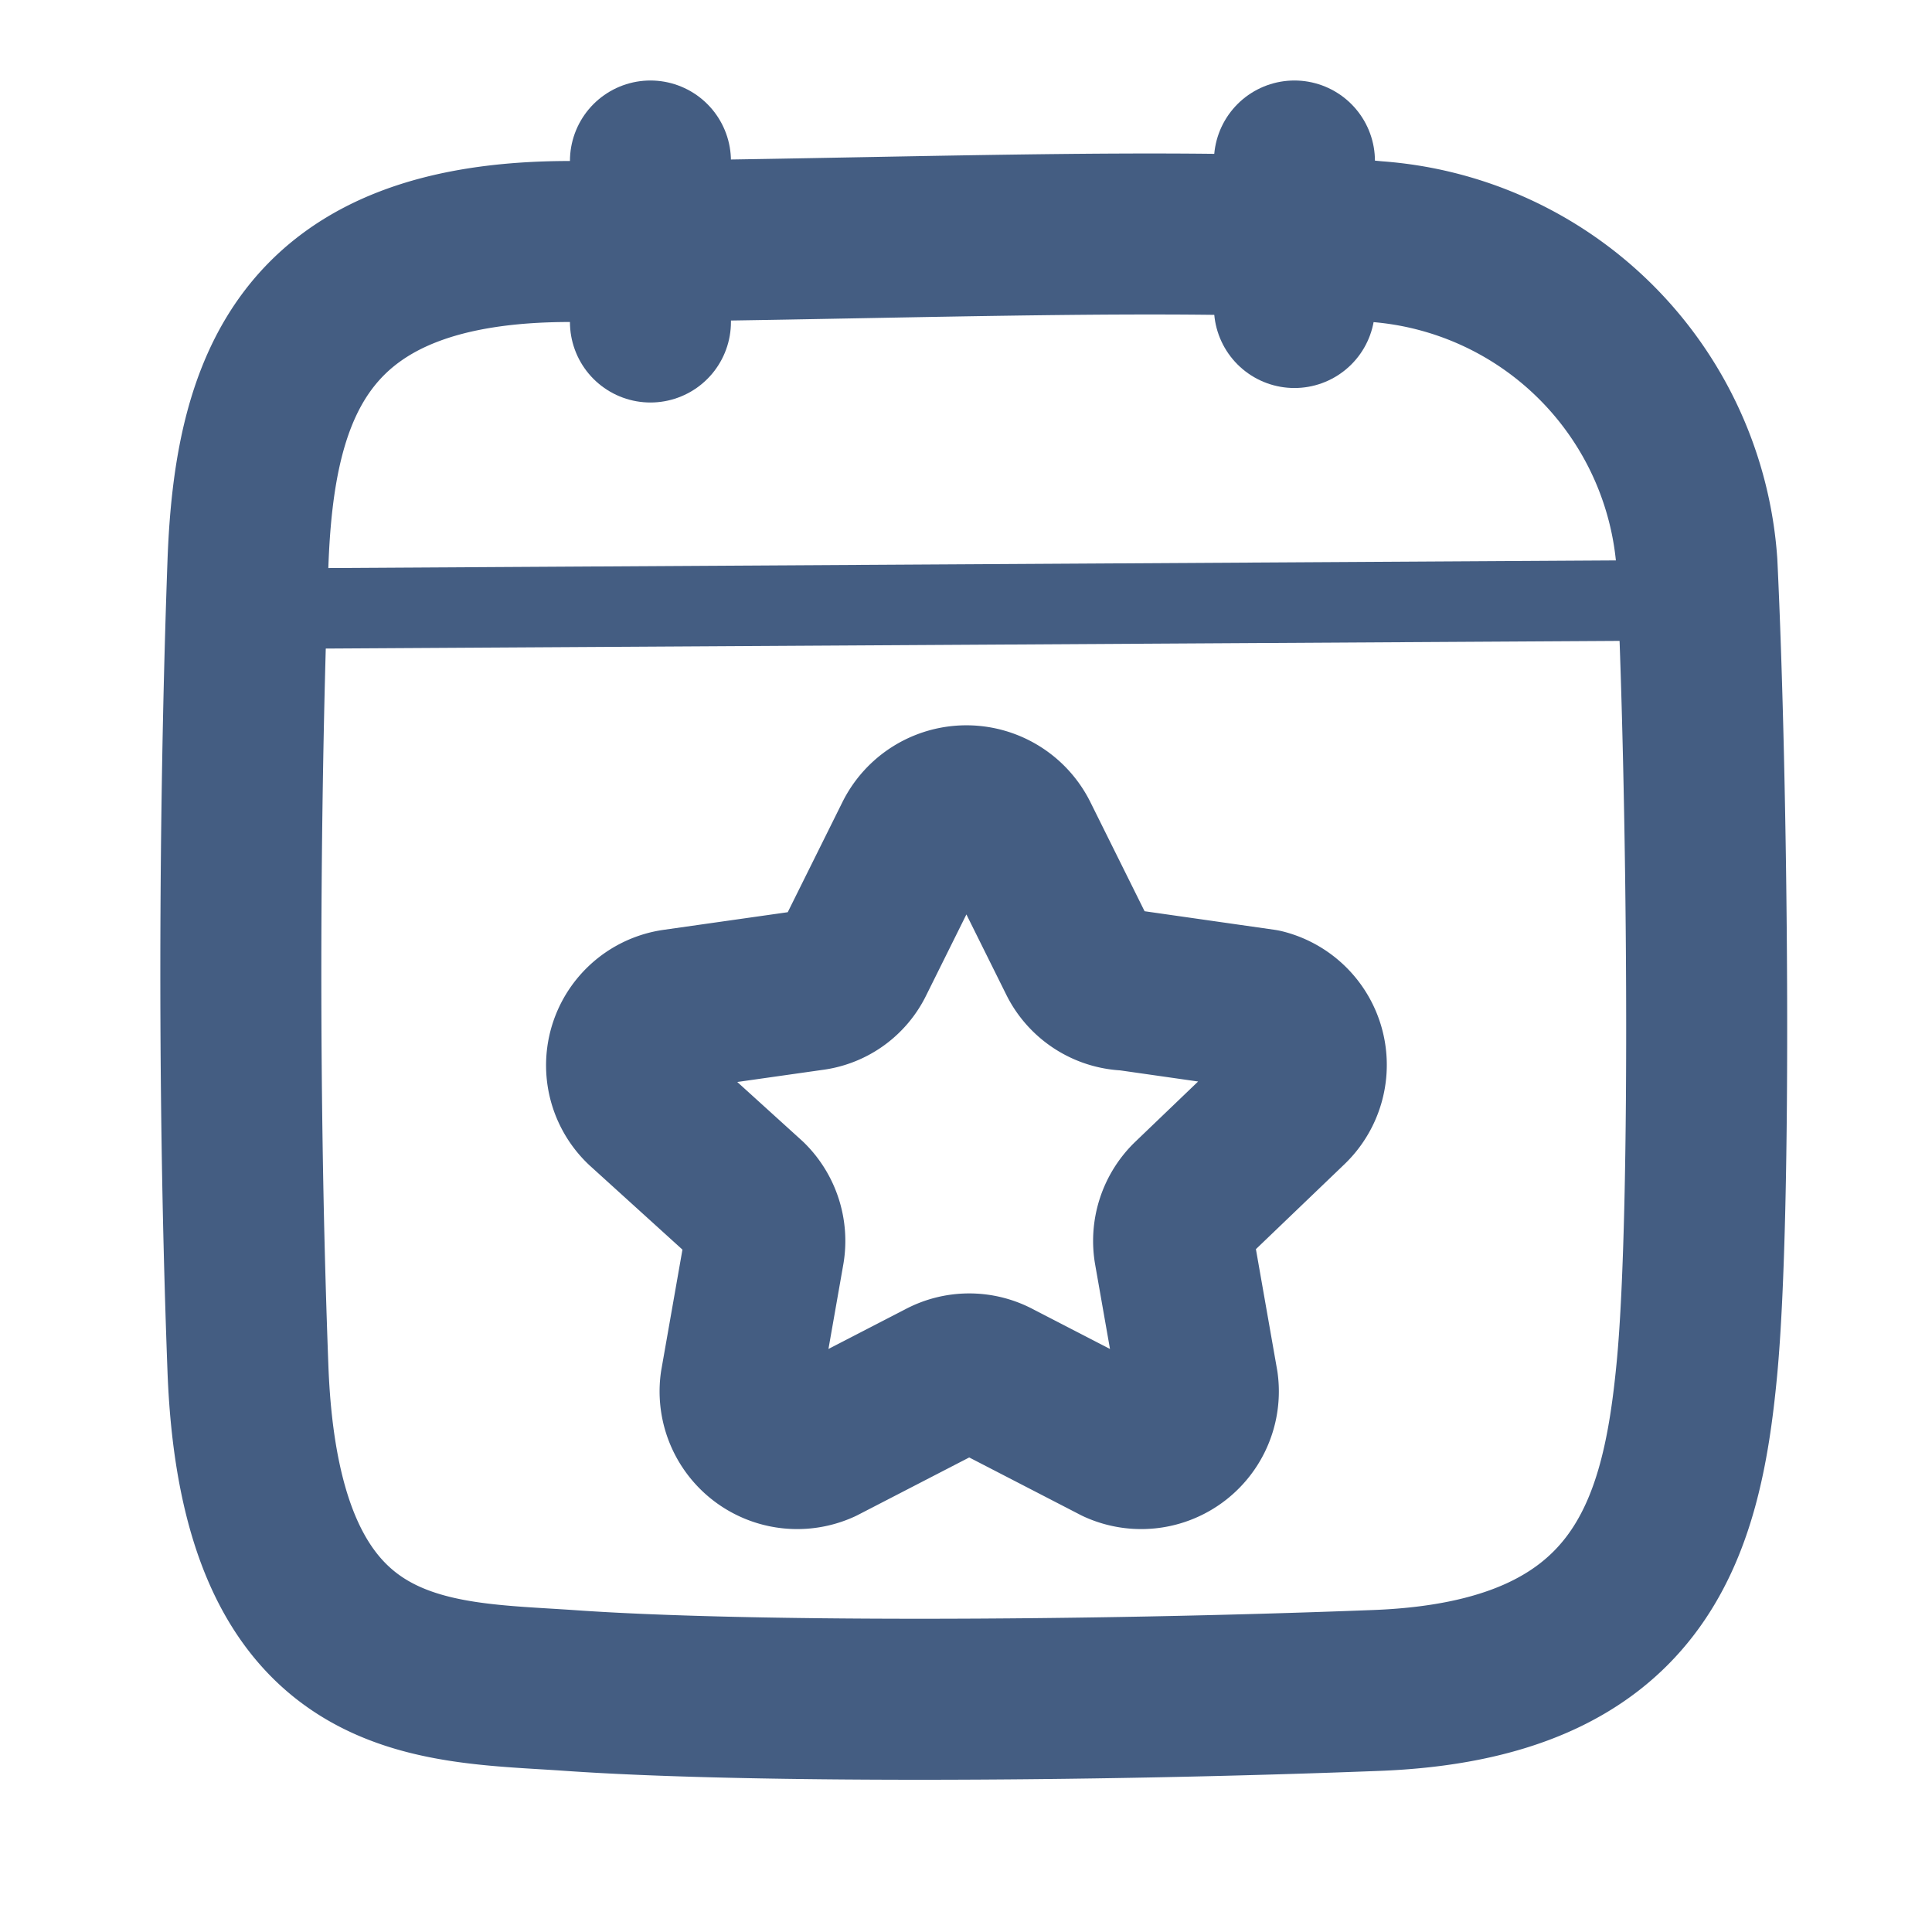
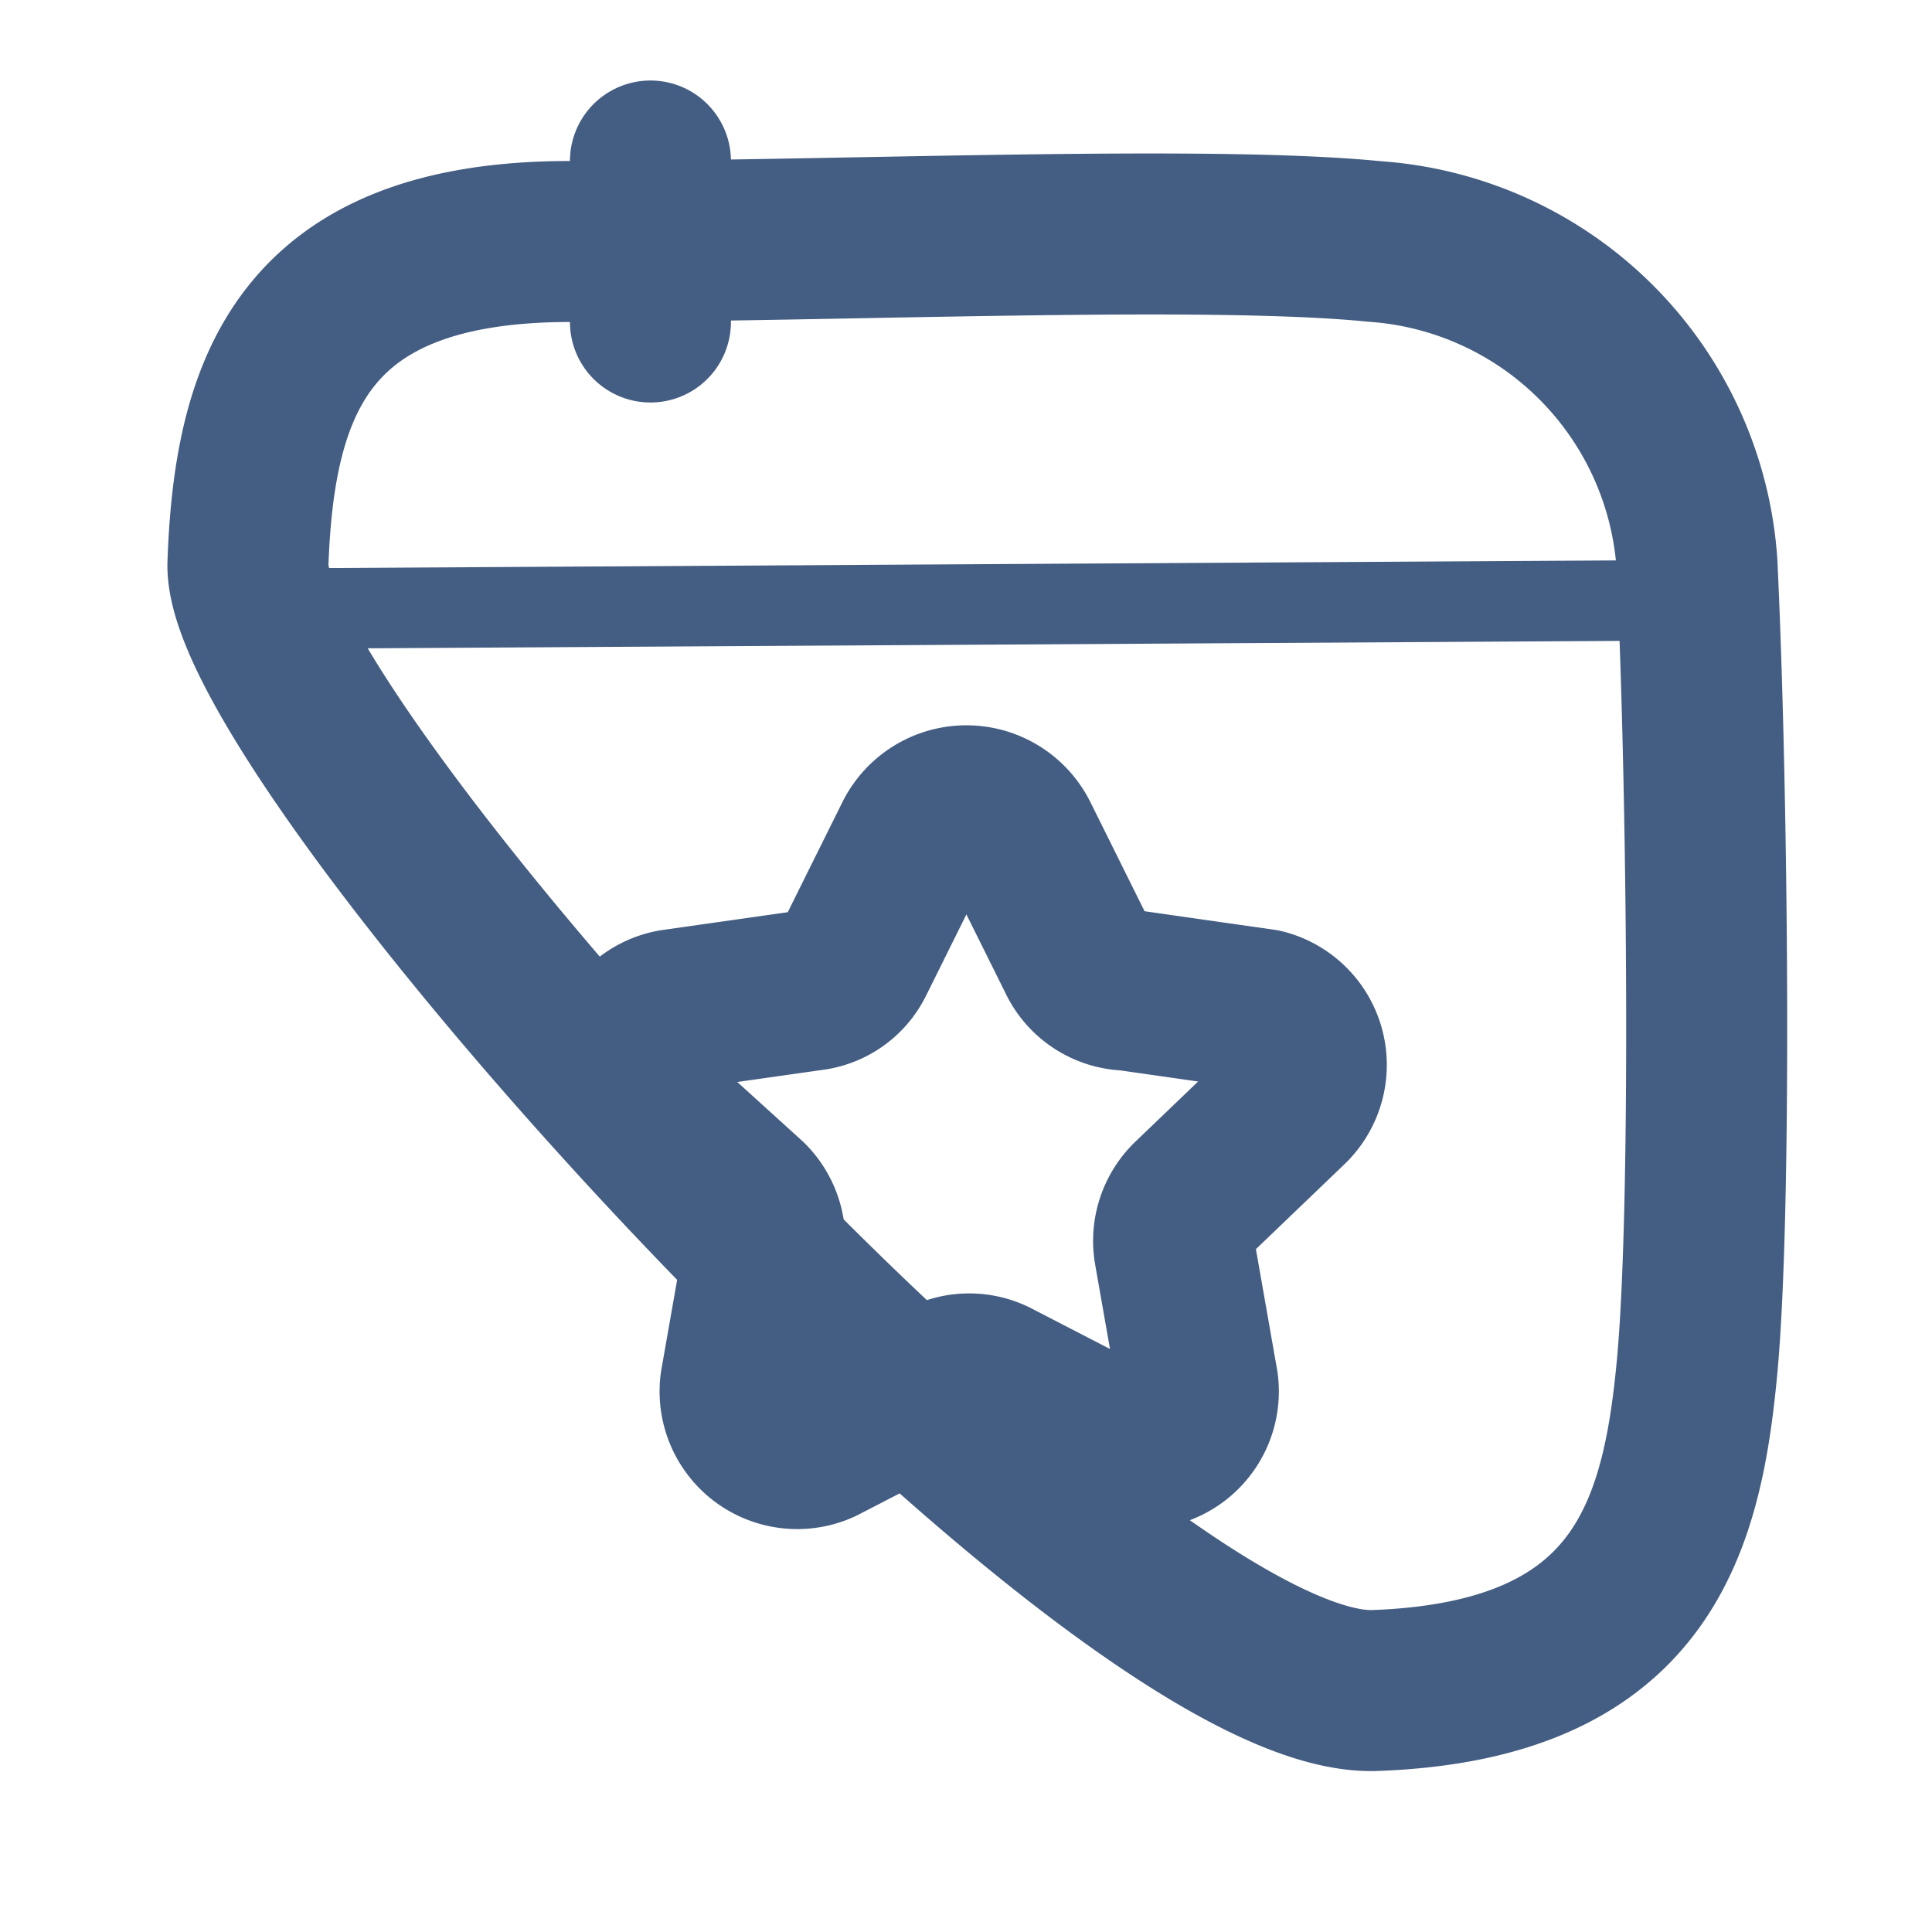
<svg xmlns="http://www.w3.org/2000/svg" width="24" height="24" viewBox="0 0 24 24">
  <defs>
    <style>.cls-1,.cls-2{fill:none;stroke:#445d82;stroke-linecap:round;stroke-linejoin:round;}.cls-1{stroke-width:2px;}.cls-3{fill:#d93644;fill-opacity:0;}</style>
  </defs>
  <g id="_24_Special_Day" data-name="24_Special Day">
-     <path id="Rectangle_271" data-name="Rectangle 271" class="cls-1" d="M7.08,3c3.31,0,7.9-.21,10,0a4.31,4.31,0,0,1,4,4c.13,2.69.19,8,0,10s-.7,3.88-4,4c-3.64.14-7.87.15-10,0-1.72-.12-3.85,0-4-4S3,9.21,3.08,7,3.77,3,7.08,3Z" />
+     <path id="Rectangle_271" data-name="Rectangle 271" class="cls-1" d="M7.08,3c3.31,0,7.9-.21,10,0a4.31,4.31,0,0,1,4,4c.13,2.69.19,8,0,10s-.7,3.88-4,4S3,9.21,3.08,7,3.77,3,7.08,3Z" />
    <line id="Line_373" data-name="Line 373" class="cls-1" x1="8.08" y1="2" x2="8.08" y2="4" />
-     <line id="Line_374" data-name="Line 374" class="cls-1" x1="16.08" y1="2" x2="16.08" y2="3.82" />
    <line class="cls-2" x1="20.37" y1="7.46" x2="3.48" y2="7.56" />
    <path class="cls-1" d="M12.65,10.41l.75,1.51a.7.7,0,0,0,.61.38l1.68.24a.71.71,0,0,1,.32,1.2l-1.22,1.17a.71.71,0,0,0-.2.63l.29,1.65a.71.71,0,0,1-1,.74l-1.51-.78a.7.7,0,0,0-.66,0l-1.51.78a.71.71,0,0,1-1-.74l.29-1.65a.71.71,0,0,0-.2-.63L8,13.74a.7.7,0,0,1,.39-1.2l1.69-.24a.68.68,0,0,0,.53-.38l.75-1.51A.72.72,0,0,1,12.65,10.41Z" />
-     <path id="Container" class="cls-3" d="M0,0H24V24H0Z" />
  </g>
</svg>